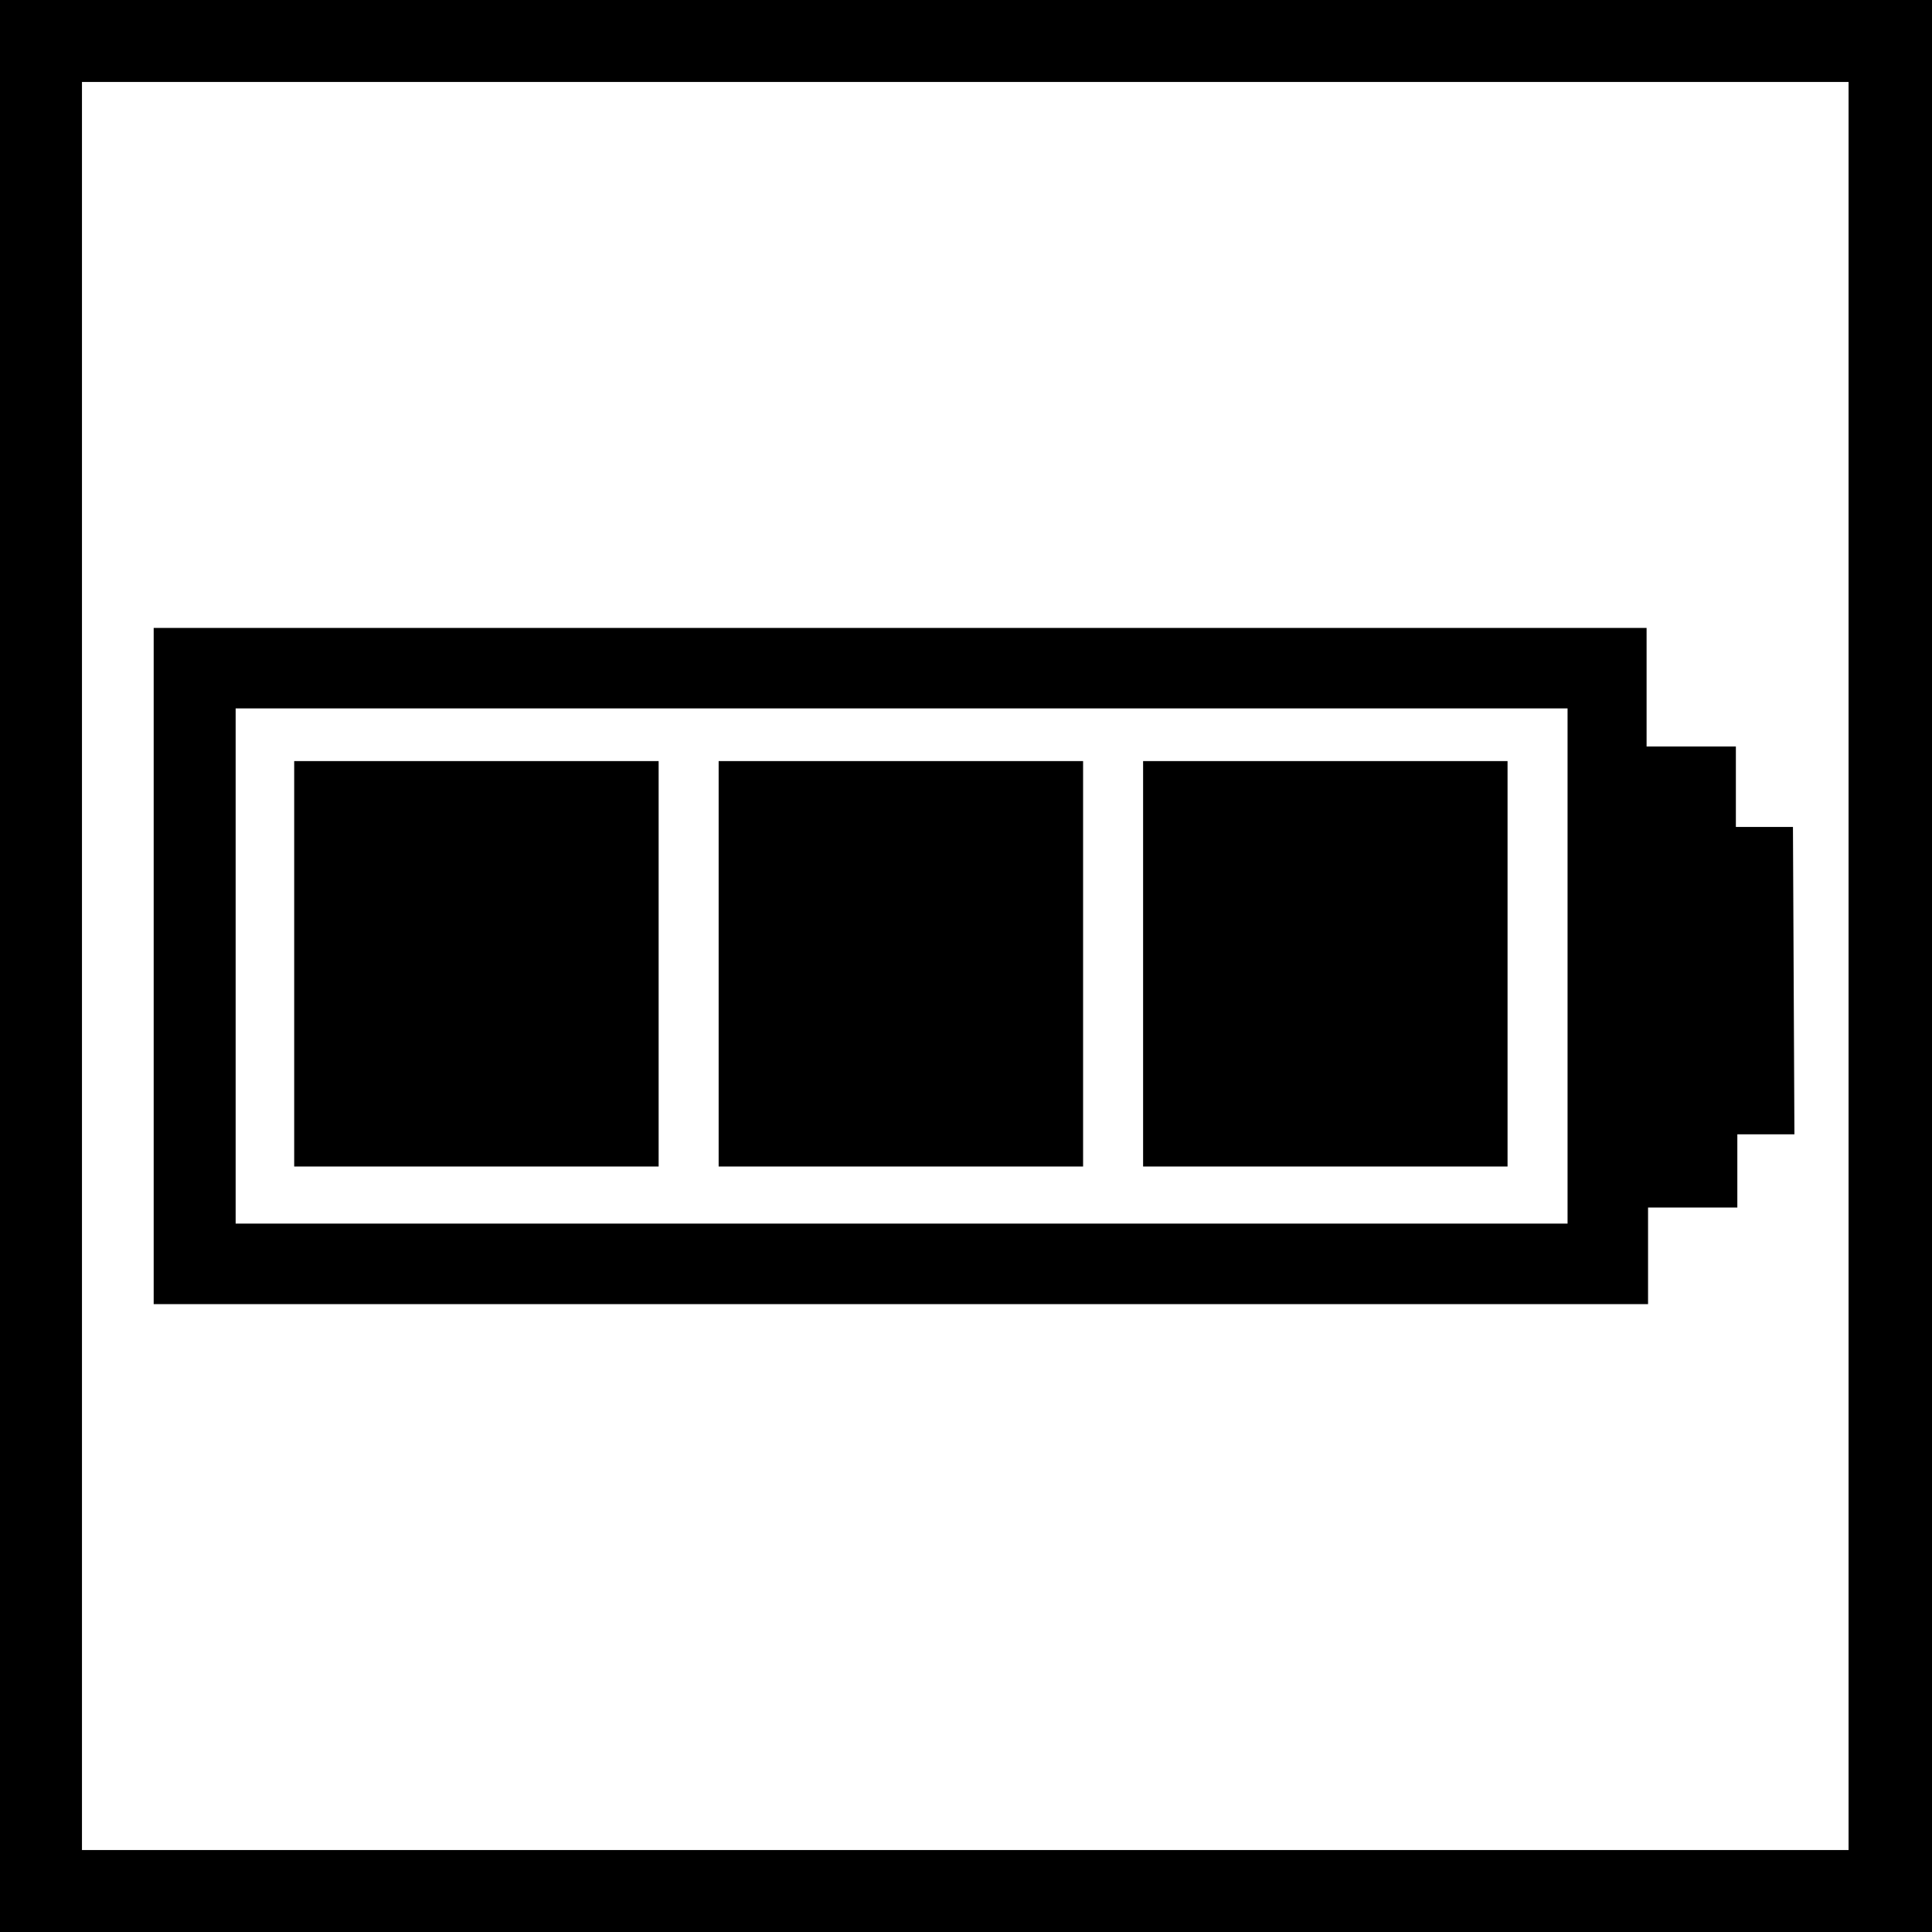
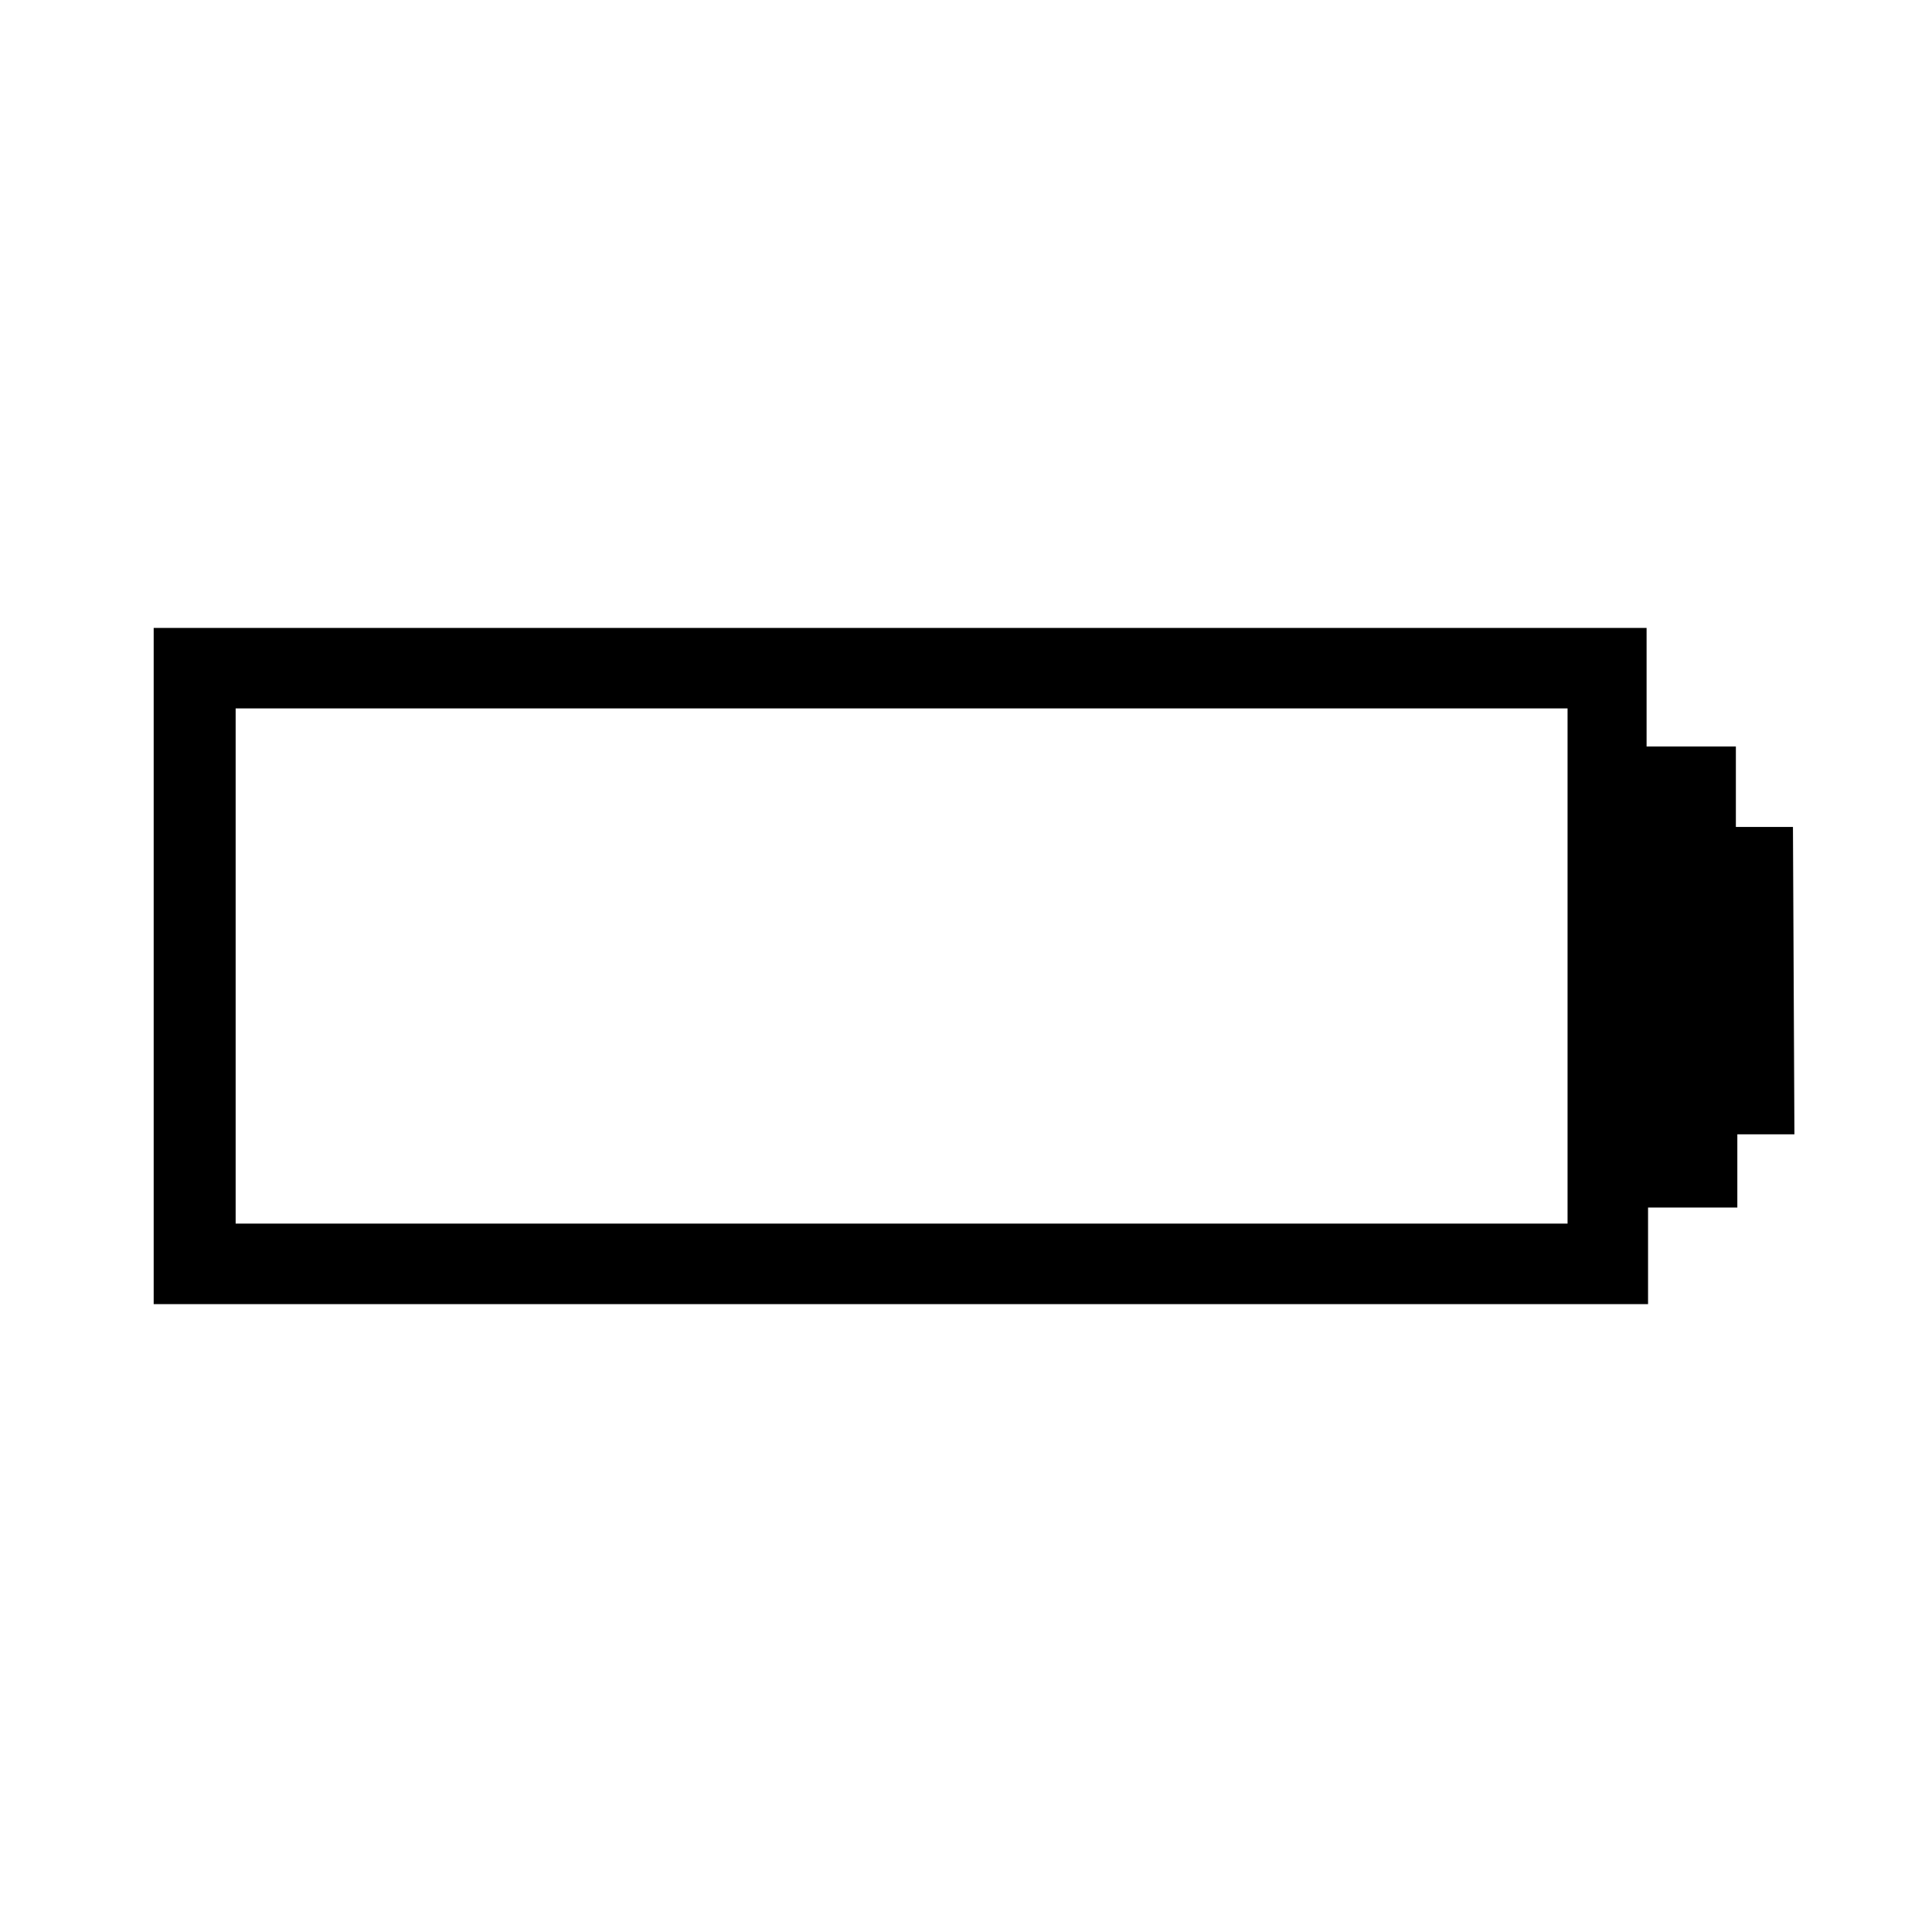
<svg xmlns="http://www.w3.org/2000/svg" version="1.1" id="Layer_1" x="0px" y="0px" viewBox="0 0 132 132" style="enable-background:new 0 0 132 132;" xml:space="preserve" width="132" height="132">
  <style type="text/css">
	.st0{fill:#000000;}
</style>
-   <path class="st0" d="M0,0v132h132V0H0z M126.4,126.4H5.6V5.6h120.7V126.4z" />
  <path class="st0" d="M122.5,56.5h-3.9V51h-6.1v-8.1H10.5v46.2h102.1v-6.6h6.1v-5h3.9L122.5,56.5z M107.1,83.6h-91V48.4h91V83.6z" />
-   <rect class="st0" x="78.1" y="52" width="24.9" height="27.7" />
-   <rect class="st0" x="49.1" y="52" width="24.9" height="27.7" />
-   <rect class="st0" x="20.1" y="52" width="24.9" height="27.7" />
</svg>